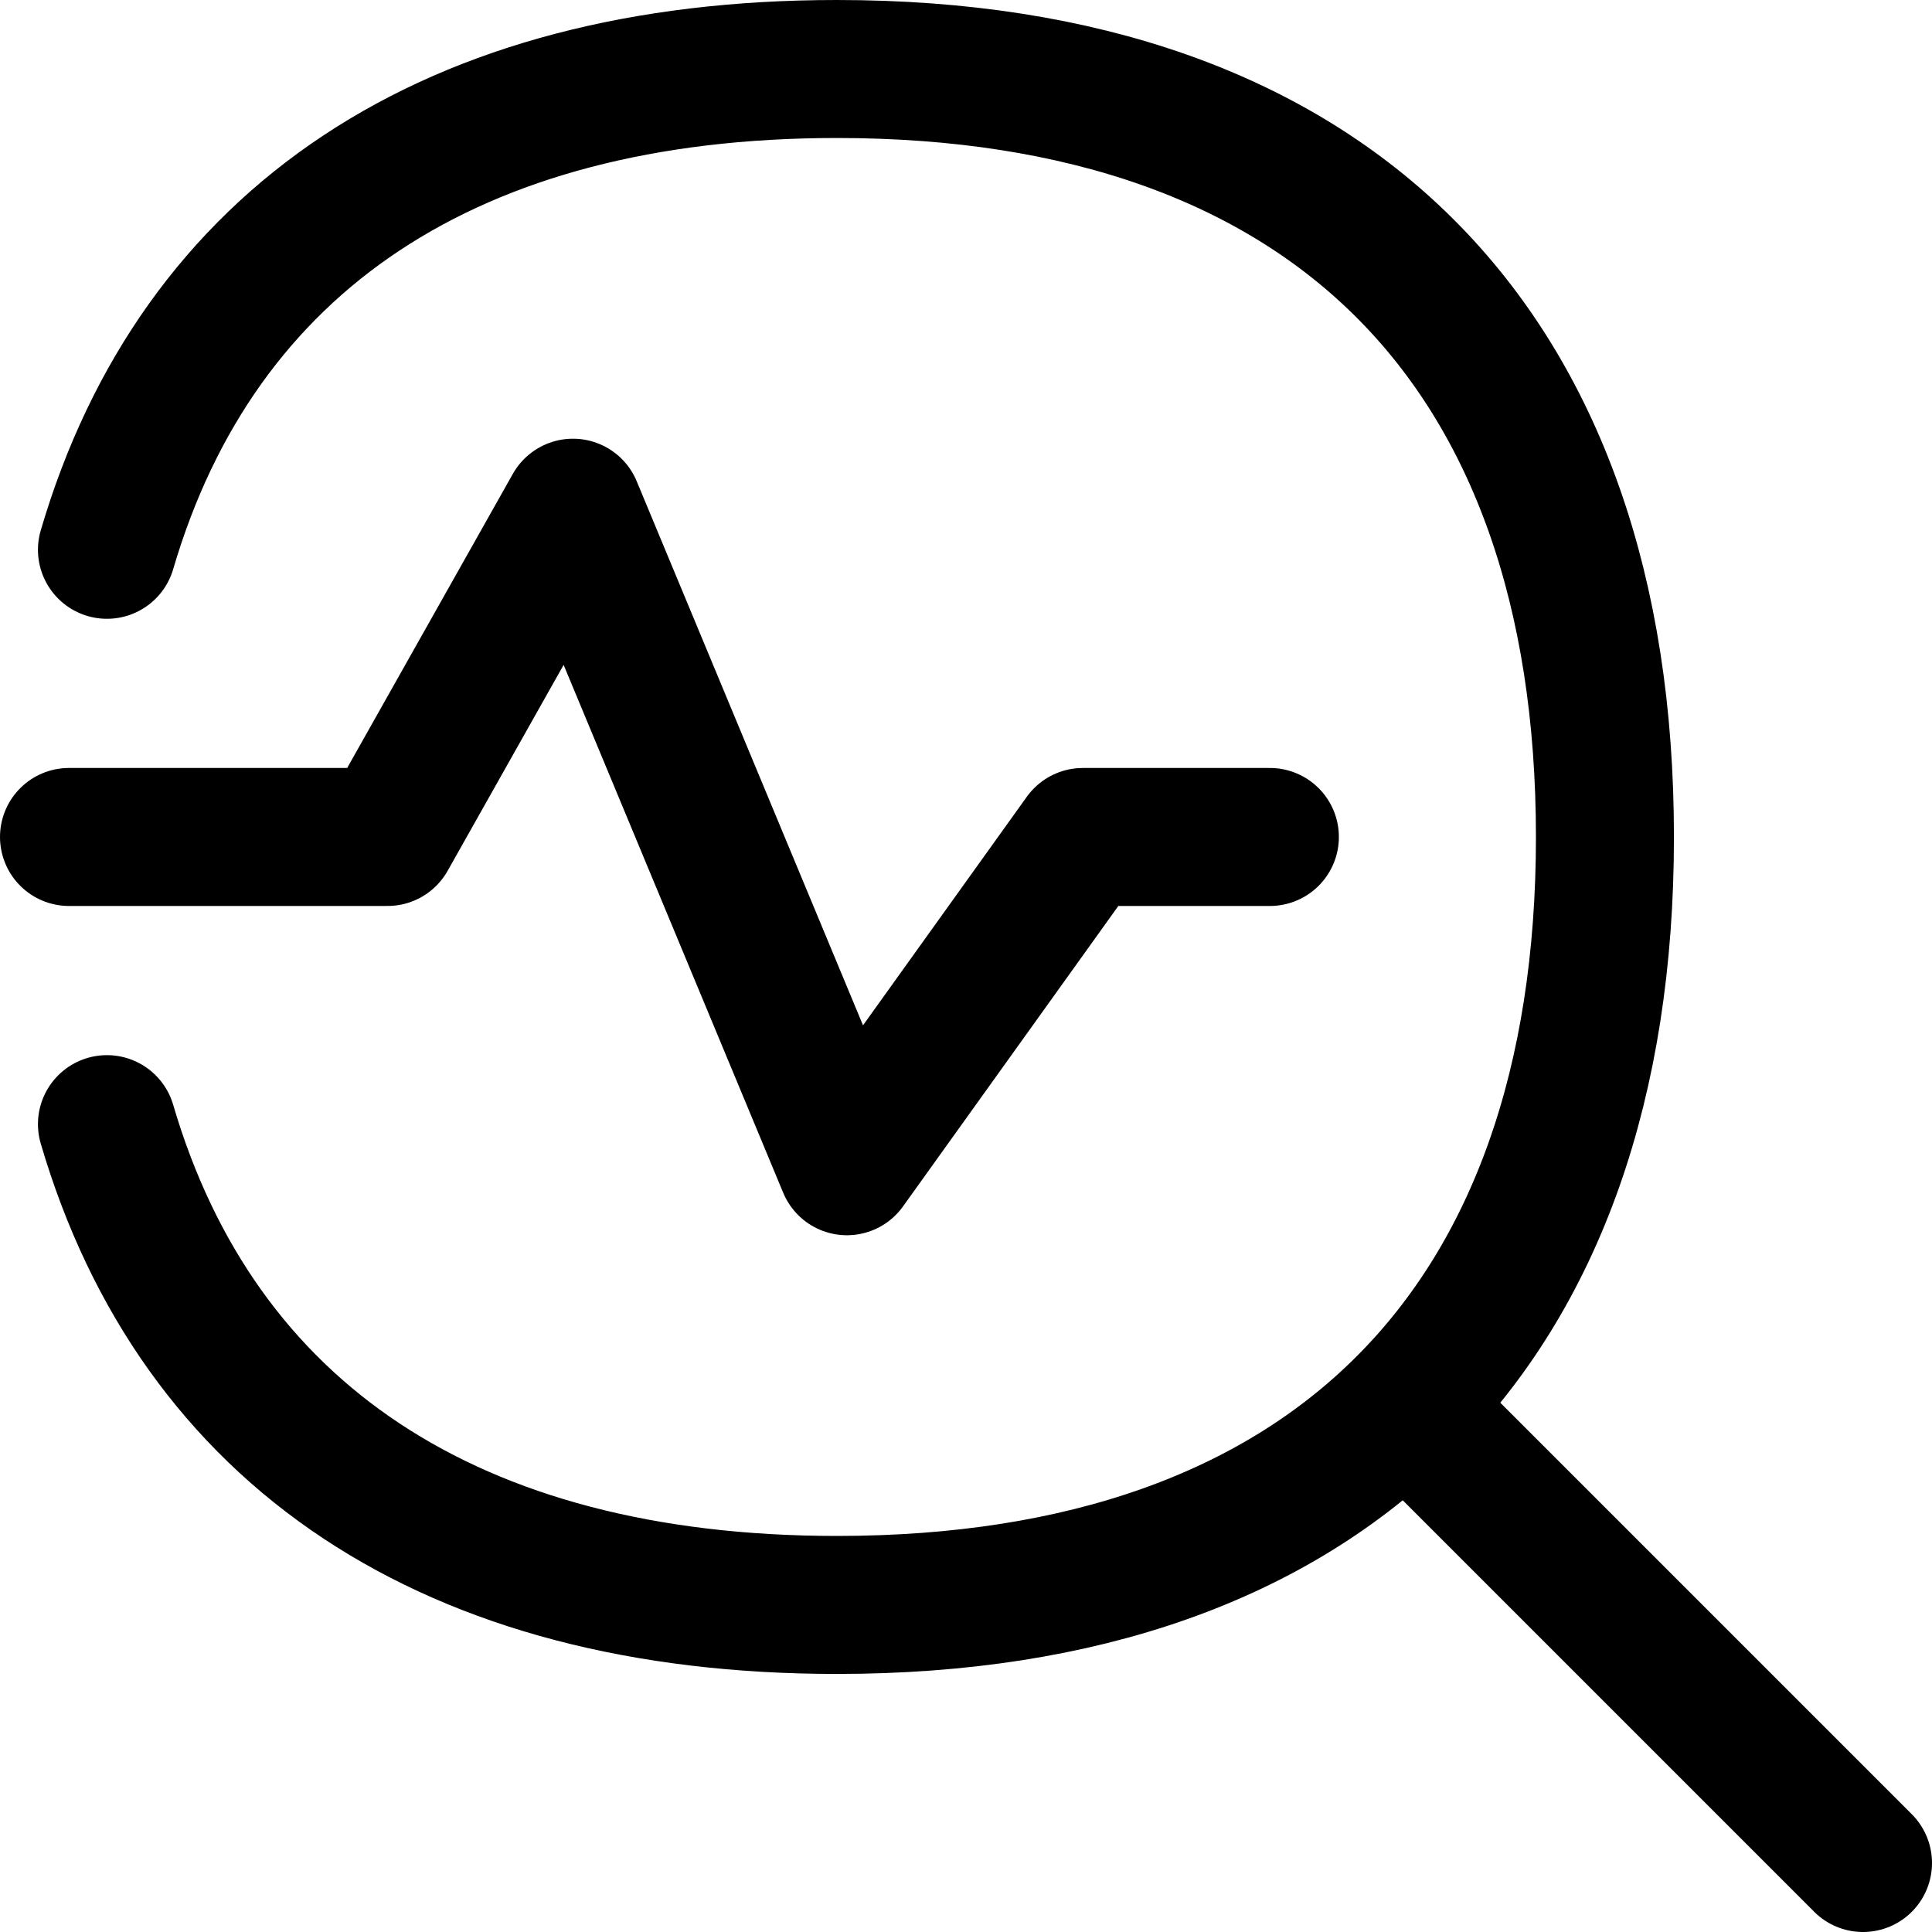
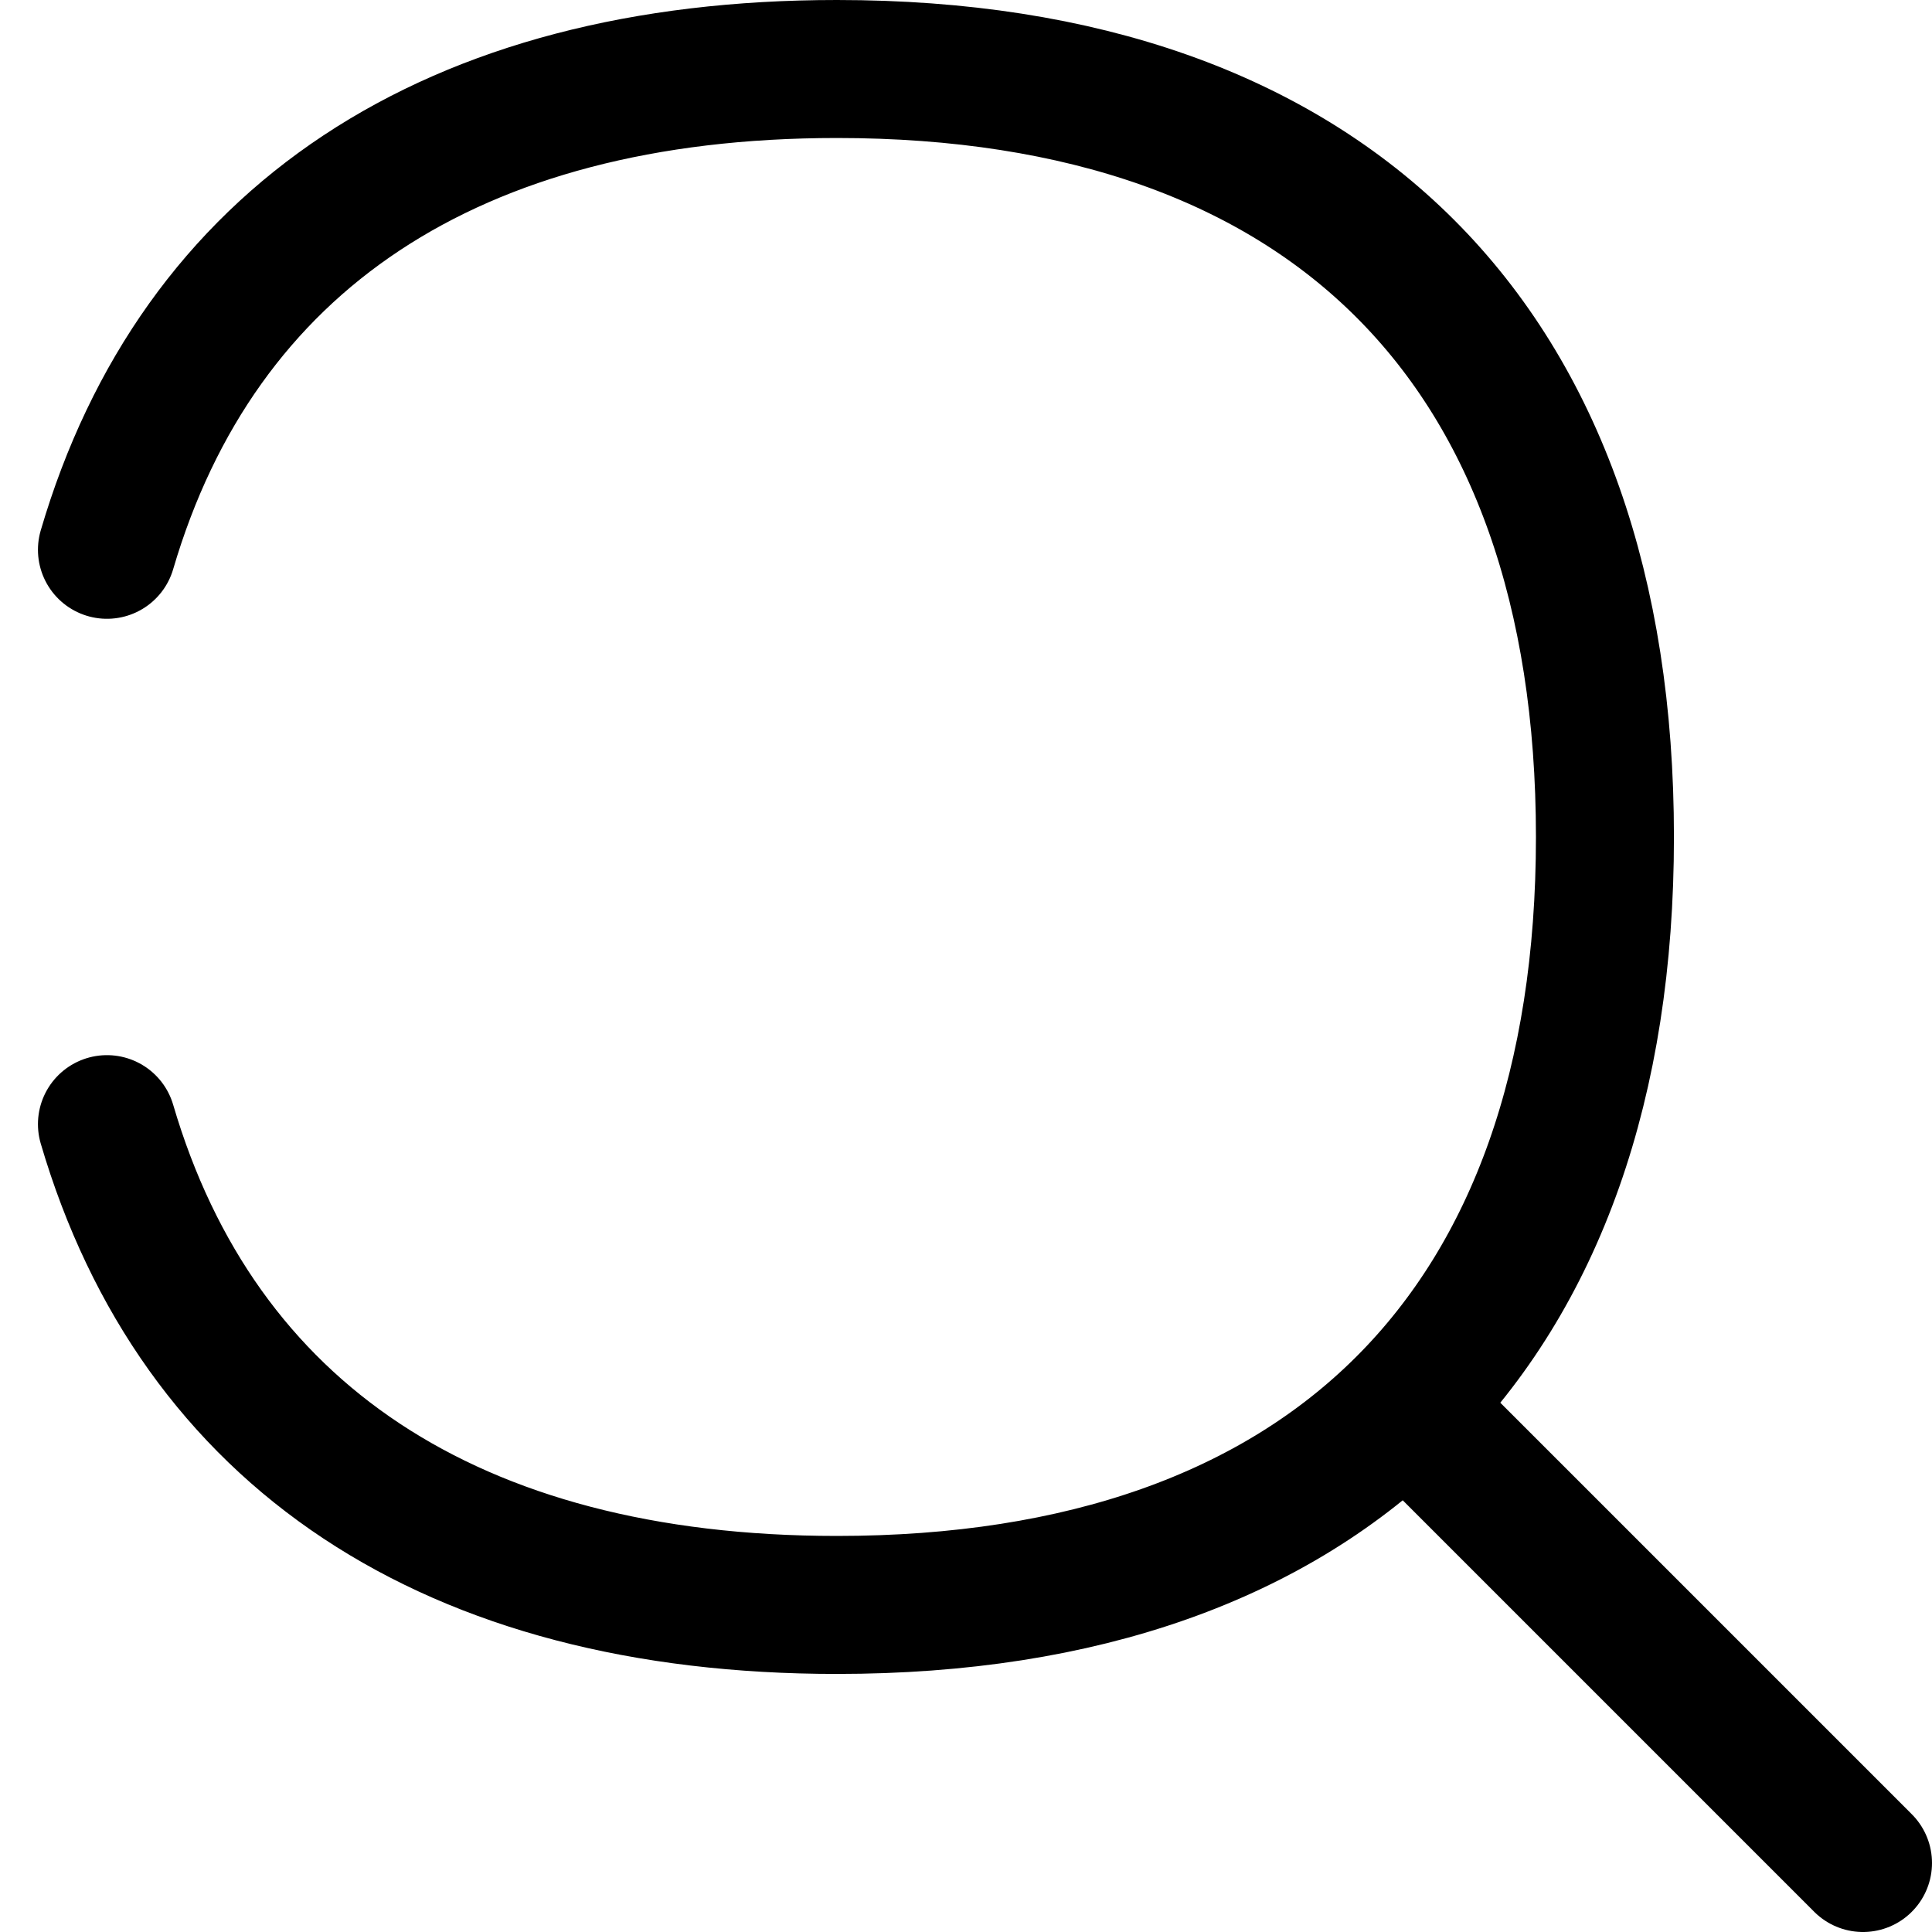
<svg xmlns="http://www.w3.org/2000/svg" fill="none" viewBox="0 0 14 14" id="Heart-Rate-Search--Streamline-Flex.svg" height="14" width="14">
  <desc>Heart Rate Search Streamline Icon: https://streamlinehq.com</desc>
  <g id="heart-rate-search--health-medical-monitor-heart-rate-search">
    <path id="Vector" stroke="#000000" stroke-linecap="round" stroke-linejoin="round" d="m13.5 13.5 -3.282 -3.282" stroke-width="1" />
    <path id="Vector_2" stroke="#000000" stroke-linecap="round" stroke-linejoin="round" d="M0.775 3.984C1.436 1.733 3.271 0.5 6.065 0.5 9.627 0.5 11.63 2.503 11.63 6.065c0 3.562 -2.003 5.565 -5.565 5.565 -2.794 0 -4.629 -1.233 -5.29 -3.484" stroke-width="1" />
-     <path id="Vector 605" stroke="#000000" stroke-linecap="round" stroke-linejoin="round" d="M0.5 6.065h2.308l1.344 -2.386 1.985 4.772 1.71 -2.386H9.202" stroke-width="1" />
  </g>
</svg>